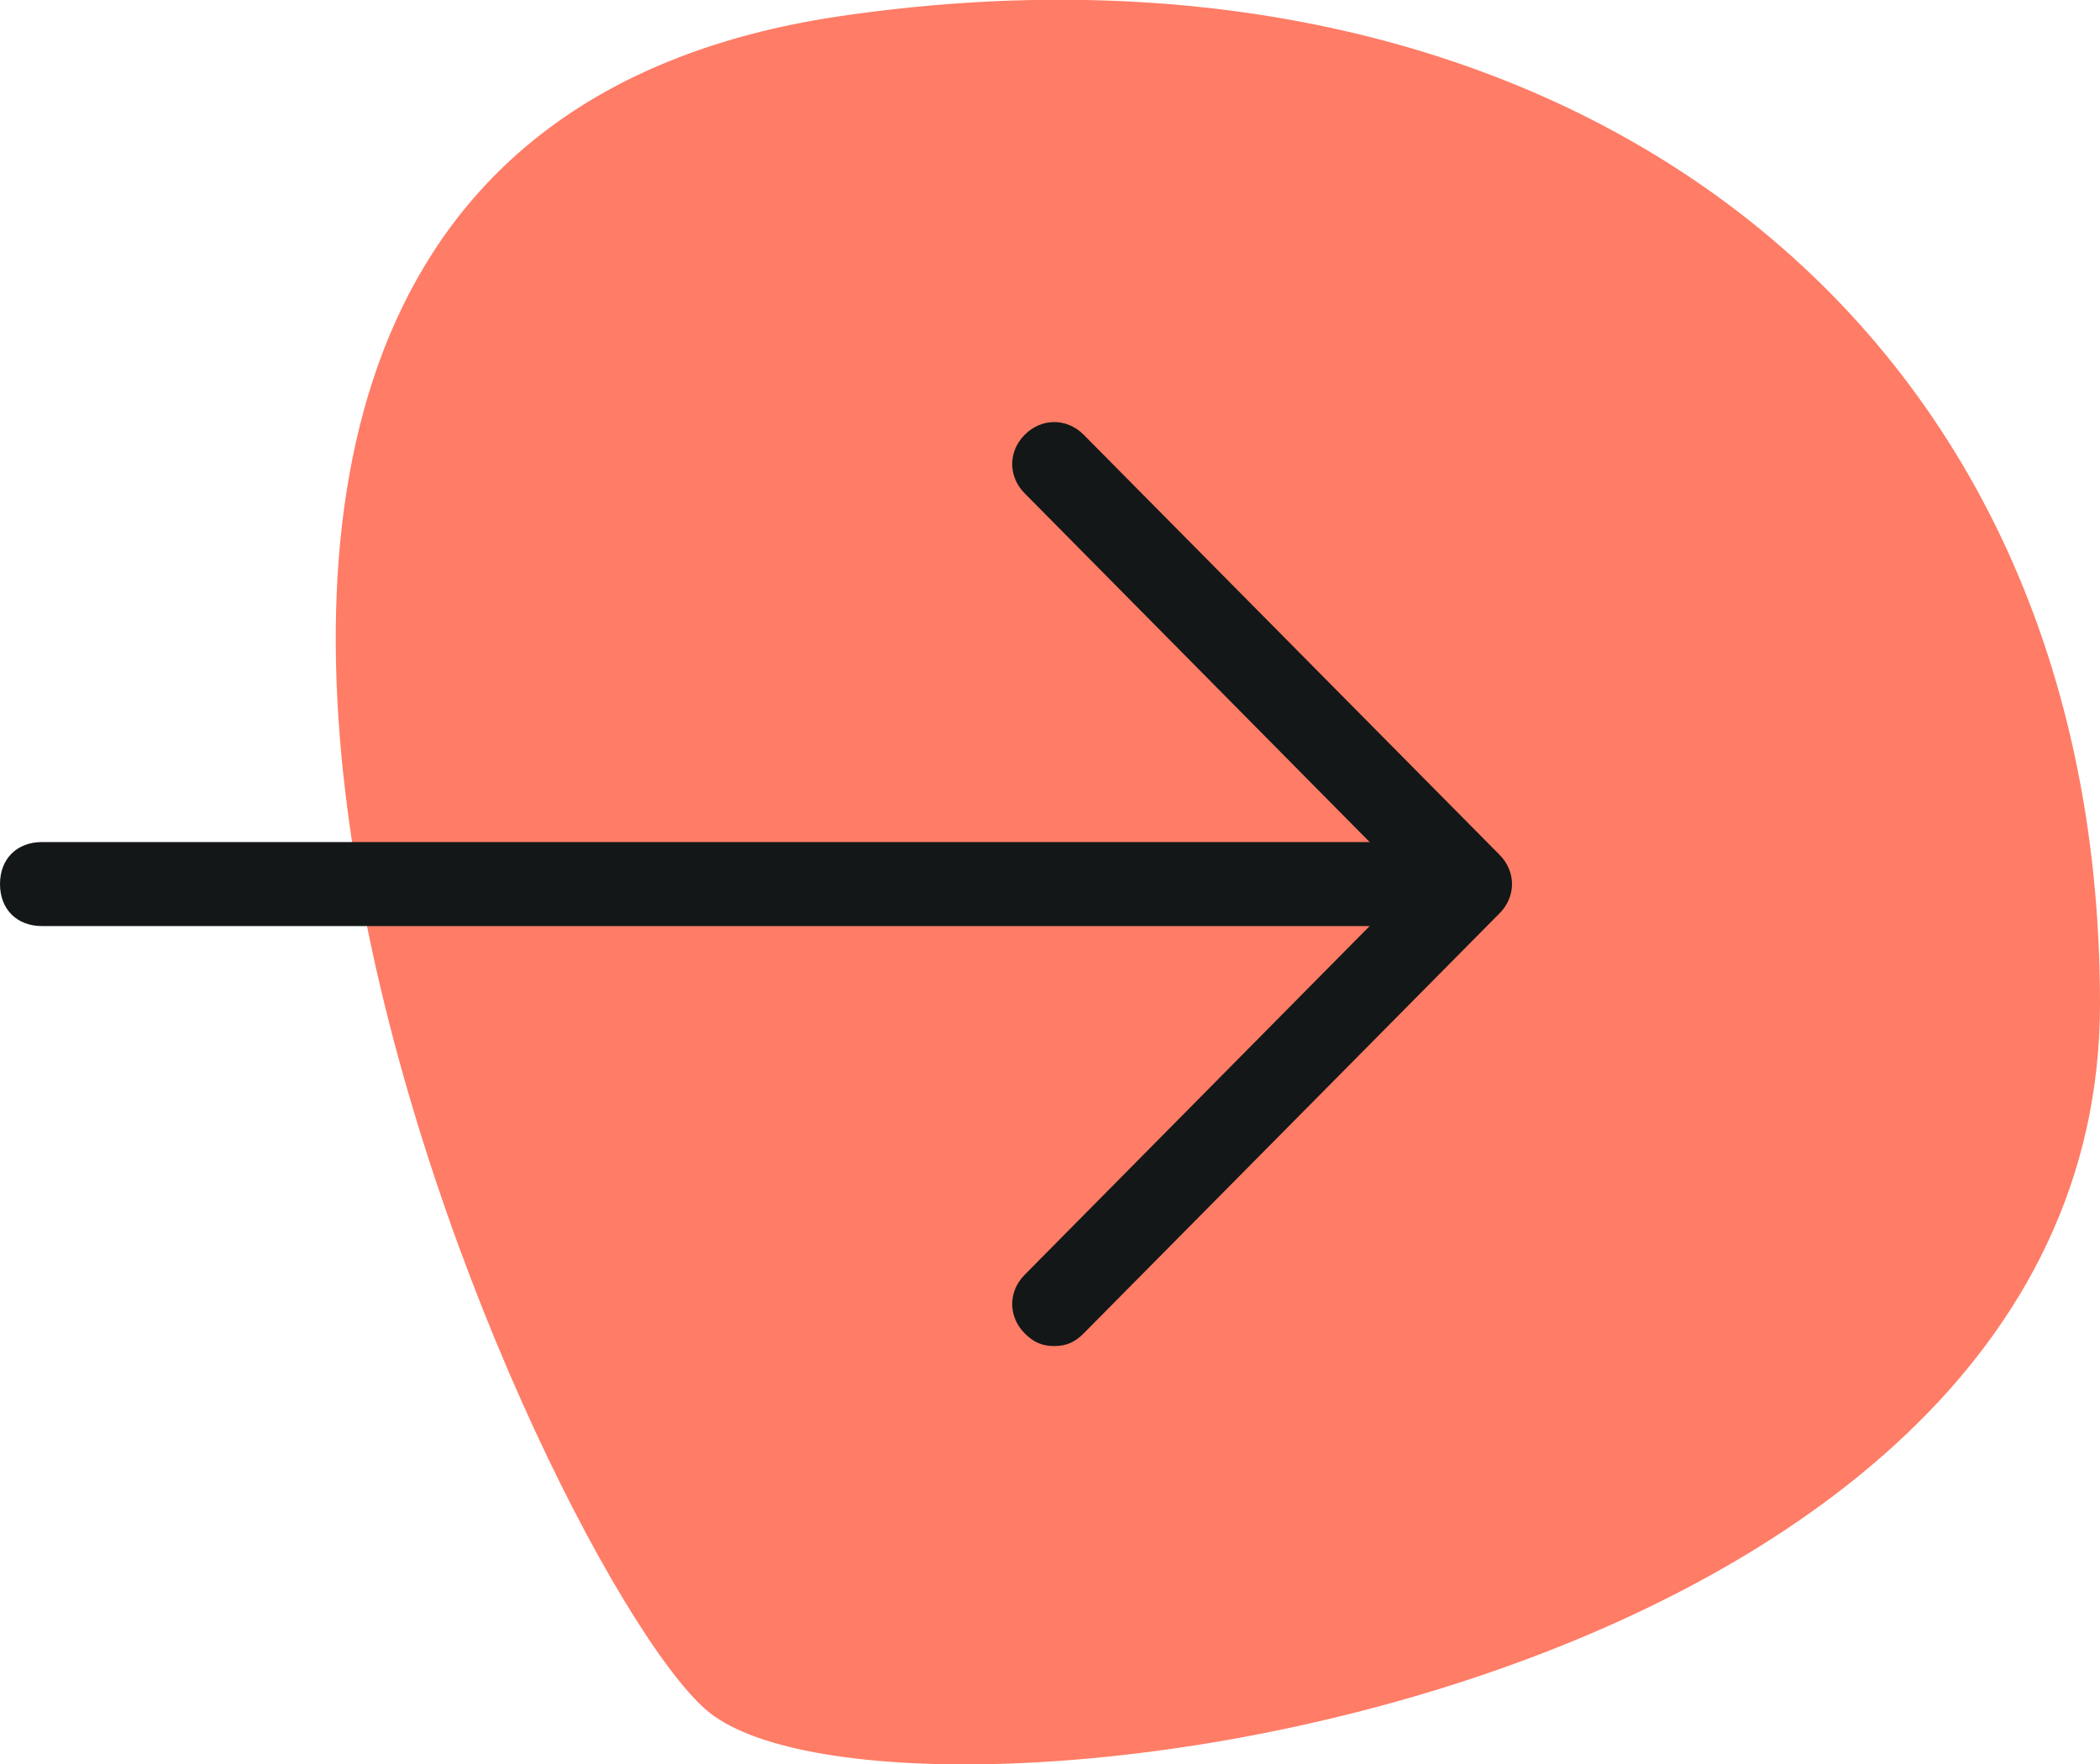
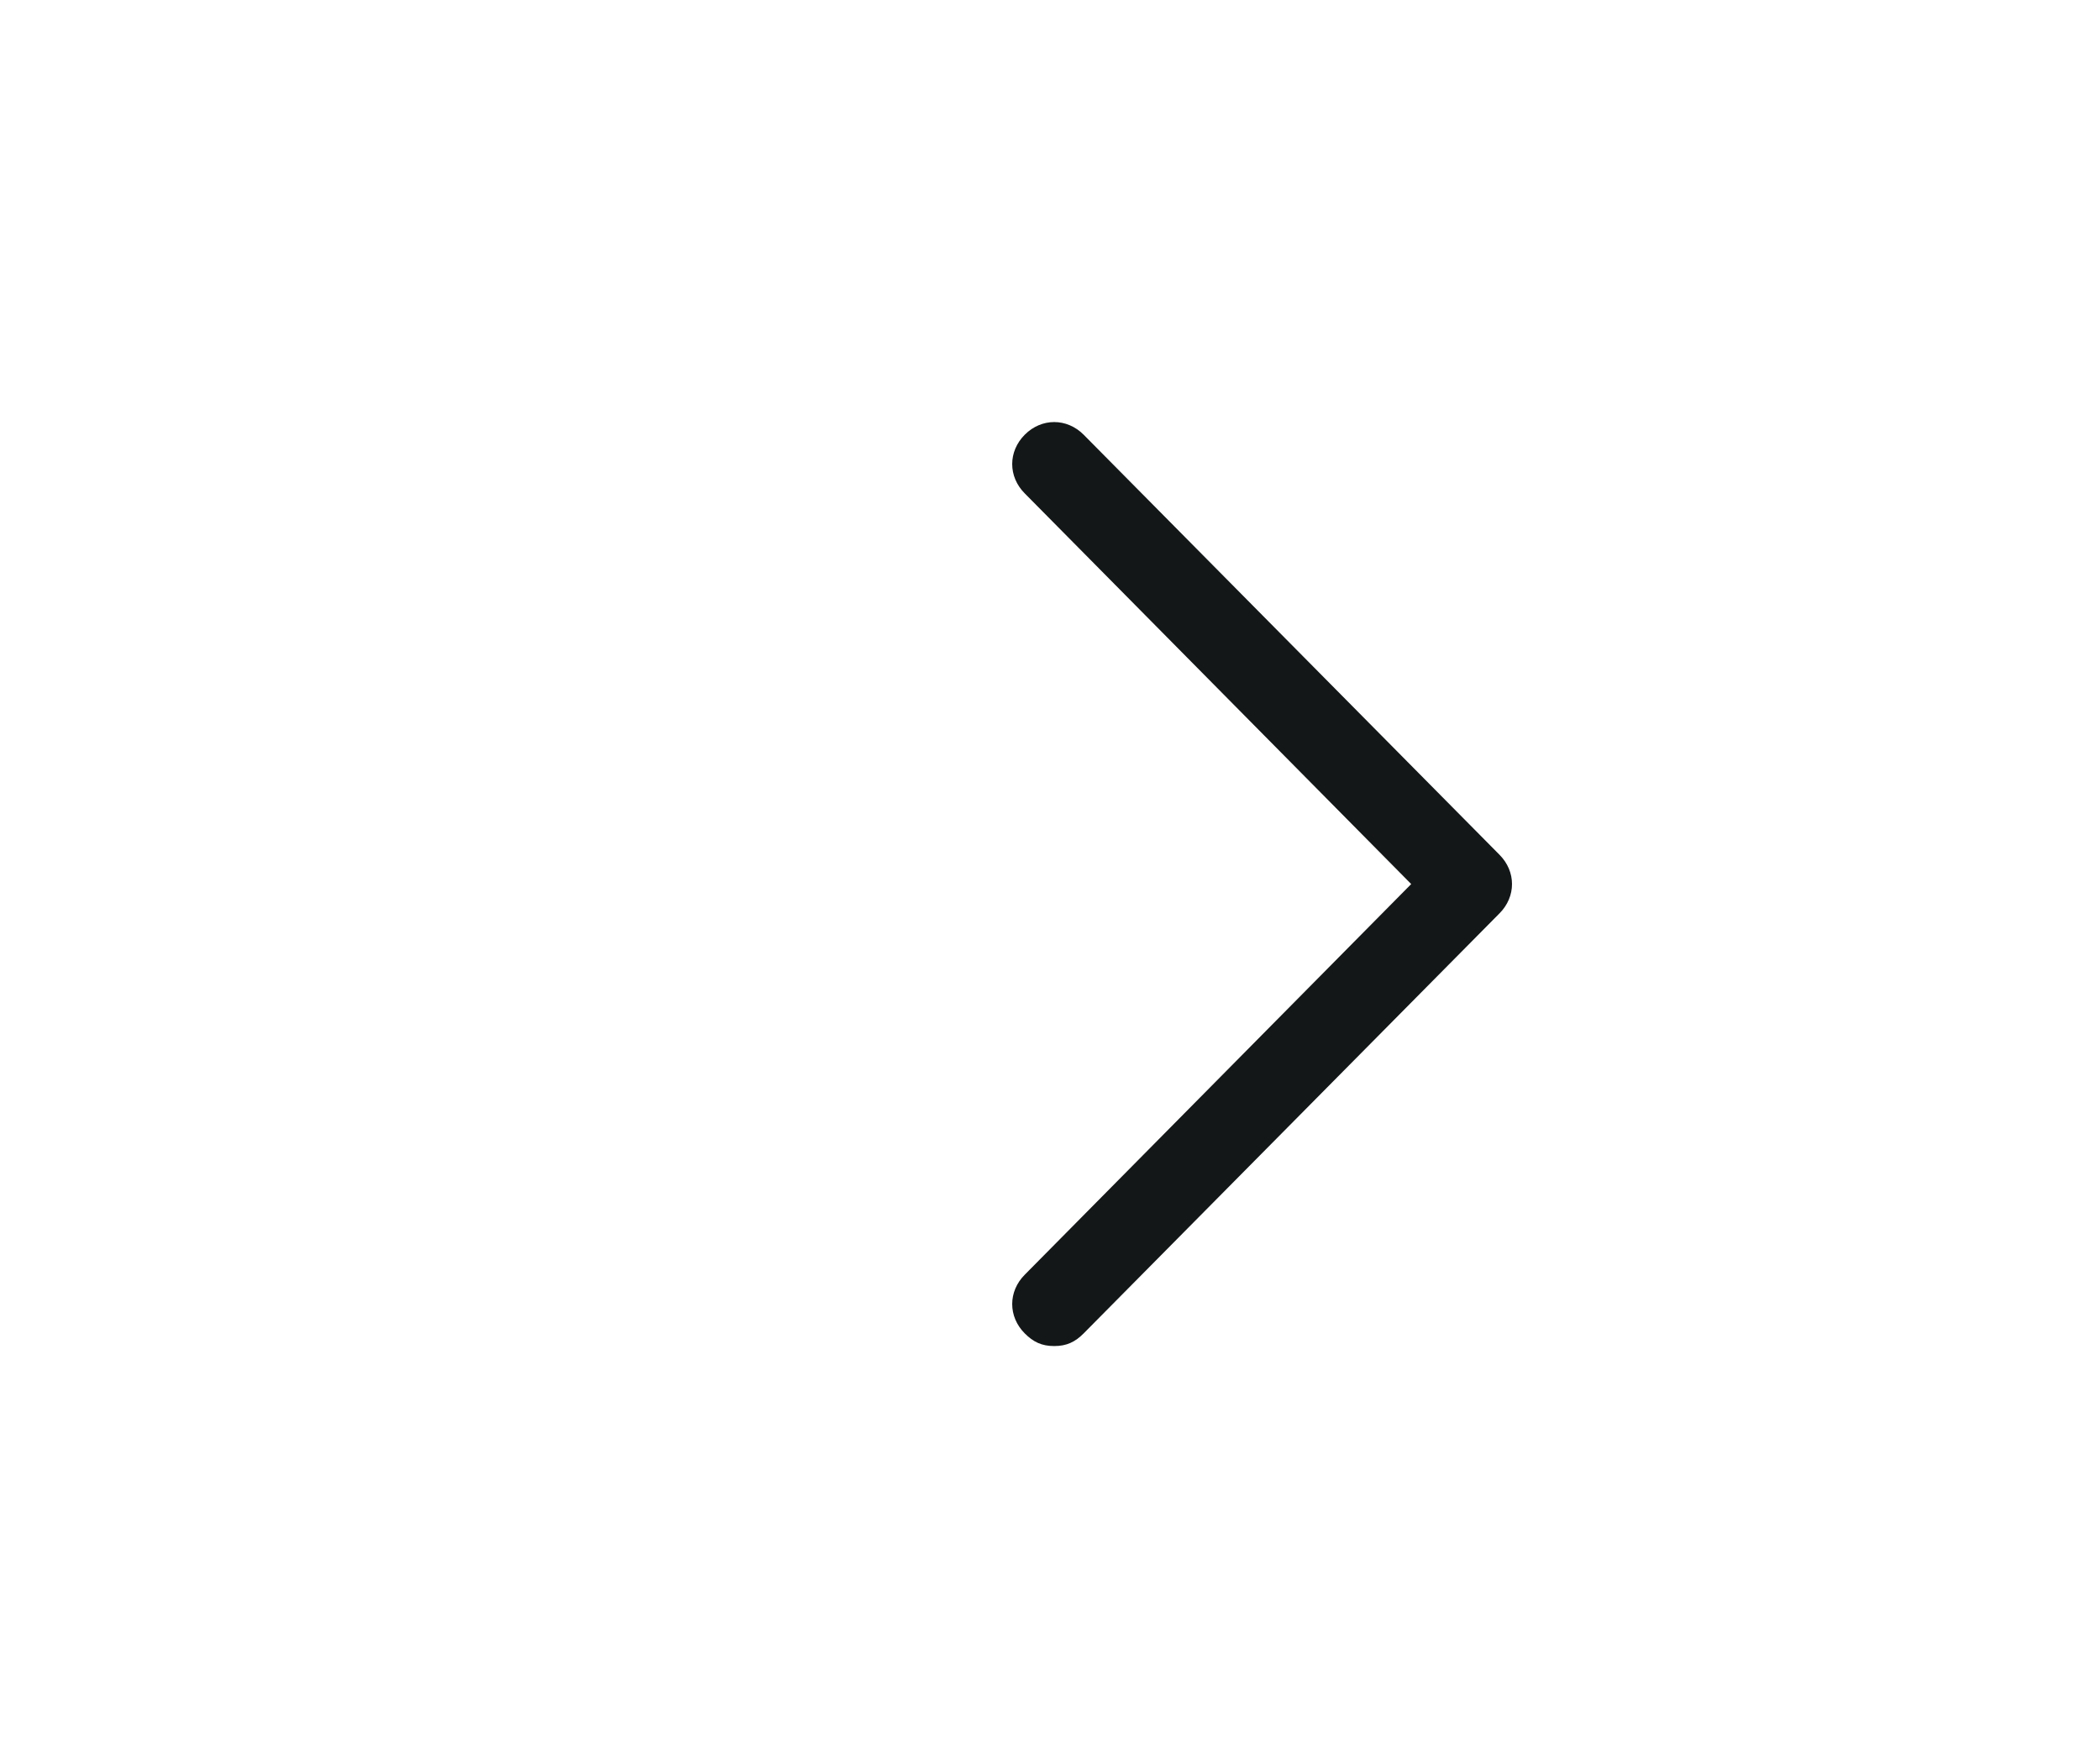
<svg xmlns="http://www.w3.org/2000/svg" version="1.1" id="arrow-pnav" width="50px" height="42px" viewBox="0 0 50 42">
  <g>
-     <path id="ar-bg" fill="#FF7C66" d="M19.9,0.4C36.6-2.1,50,7.1,50,23.9S21,44.4,16.8,40.7C12.7,37.1-2.4,3.8,19.9,0.4z" />
    <g id="ar" transform="translate(1089 1101.449)">
-       <path fill="#131717" d="M-1055.1-1079.4h-32.9c-0.6,0-1-0.4-1-1s0.4-1,1-1h32.9c0.6,0,1,0.4,1,1S-1054.5-1079.4-1055.1-1079.4z" />
      <path fill="#131717" d="M-1063.9-1069.4c-0.3,0-0.5-0.1-0.7-0.3c-0.4-0.4-0.4-1,0-1.4l9.2-9.3l-9.2-9.3c-0.4-0.4-0.4-1,0-1.4     c0.4-0.4,1-0.4,1.4,0l9.9,10c0.4,0.4,0.4,1,0,1.4l-9.9,10C-1063.4-1069.5-1063.6-1069.4-1063.9-1069.4z" />
    </g>
  </g>
</svg>